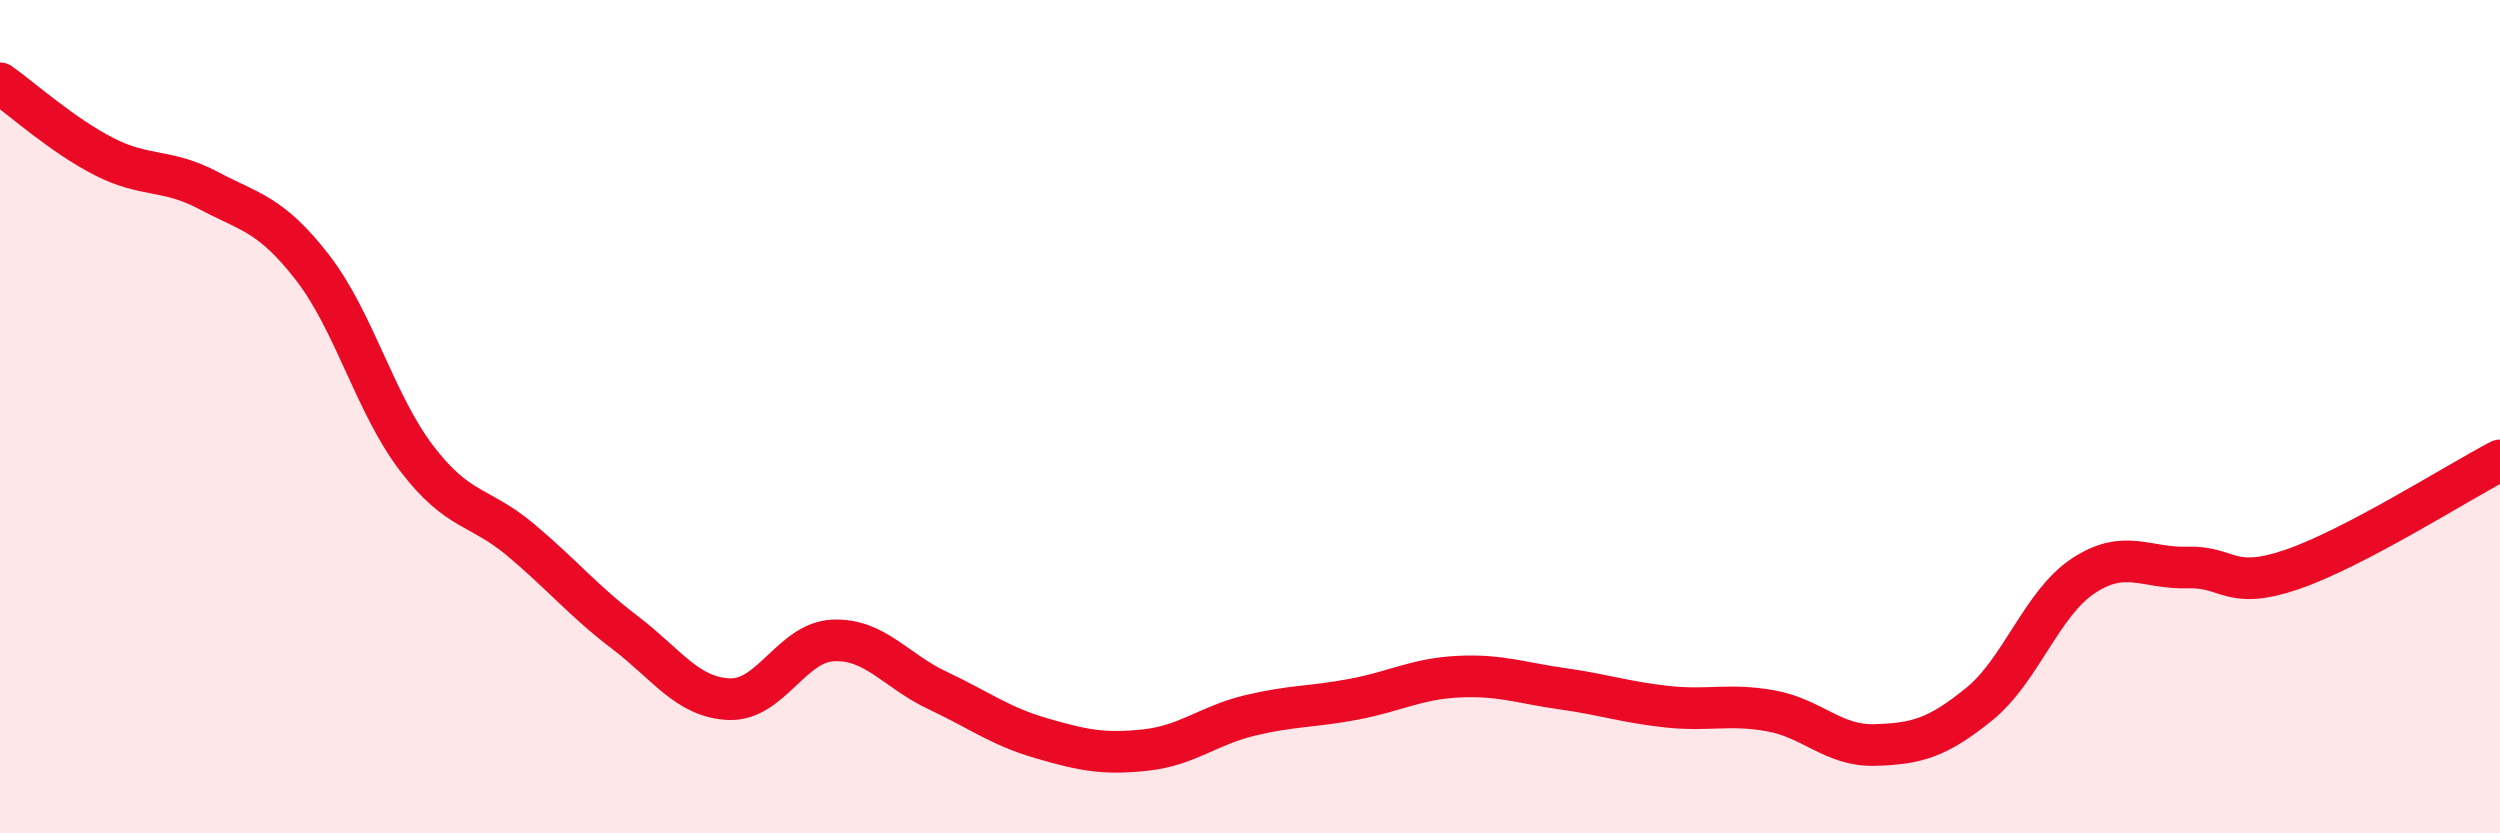
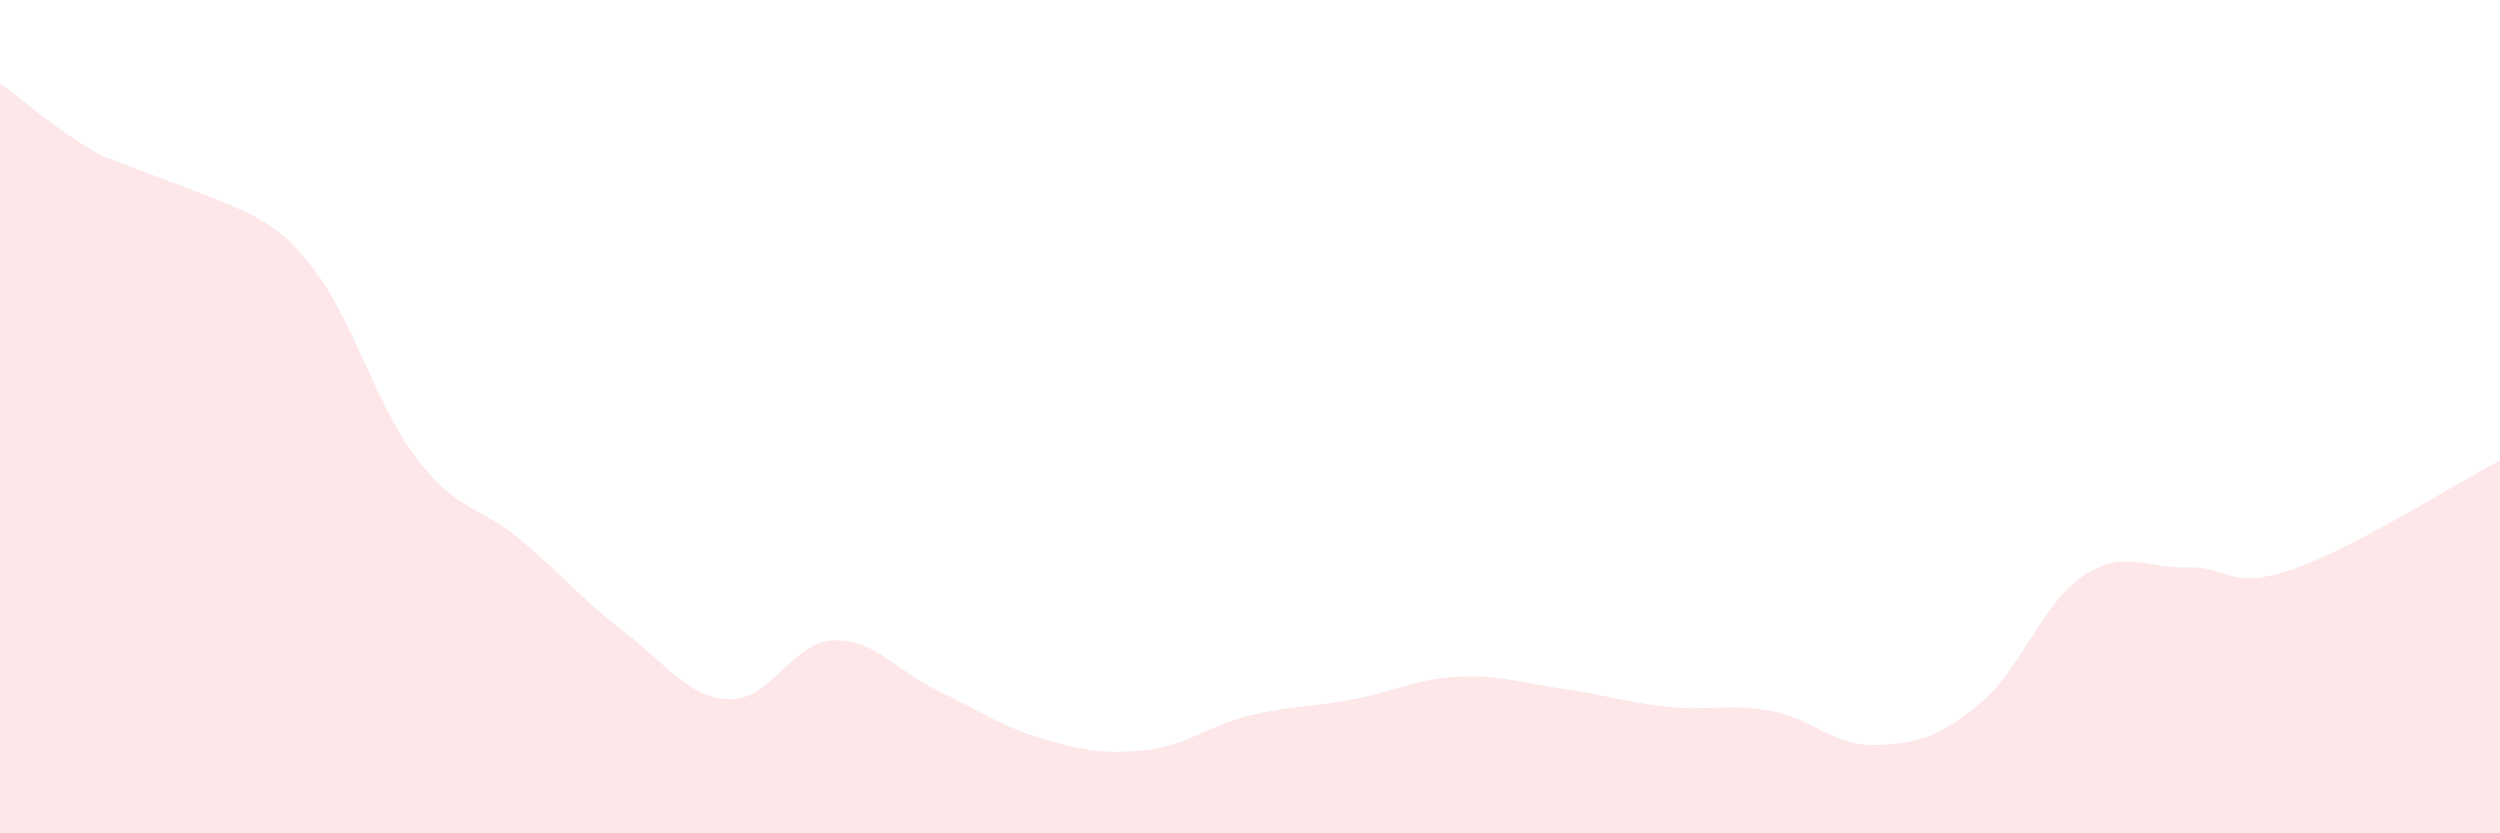
<svg xmlns="http://www.w3.org/2000/svg" width="60" height="20" viewBox="0 0 60 20">
-   <path d="M 0,2 C 0.5,2.35 1.5,3.25 2.5,3.76 C 3.5,4.27 4,4.04 5,4.57 C 6,5.1 6.5,5.13 7.5,6.42 C 8.5,7.71 9,9.69 10,11 C 11,12.31 11.5,12.12 12.5,12.96 C 13.5,13.8 14,14.42 15,15.18 C 16,15.94 16.5,16.74 17.5,16.78 C 18.5,16.82 19,15.41 20,15.37 C 21,15.33 21.5,16.1 22.5,16.57 C 23.5,17.04 24,17.43 25,17.72 C 26,18.01 26.5,18.11 27.5,18 C 28.5,17.89 29,17.41 30,17.17 C 31,16.93 31.5,16.97 32.5,16.78 C 33.5,16.59 34,16.29 35,16.24 C 36,16.19 36.5,16.39 37.5,16.53 C 38.5,16.67 39,16.85 40,16.96 C 41,17.07 41.5,16.88 42.5,17.06 C 43.5,17.24 44,17.91 45,17.88 C 46,17.85 46.5,17.71 47.5,16.9 C 48.5,16.09 49,14.48 50,13.82 C 51,13.16 51.5,13.65 52.5,13.62 C 53.5,13.59 53.5,14.18 55,13.67 C 56.5,13.16 59,11.57 60,11.05L60 20L0 20Z" fill="#EB0A25" opacity="0.1" stroke-linecap="round" stroke-linejoin="round" />
-   <path d="M 0,2 C 0.5,2.35 1.5,3.25 2.5,3.76 C 3.5,4.27 4,4.04 5,4.57 C 6,5.1 6.5,5.13 7.5,6.42 C 8.5,7.71 9,9.69 10,11 C 11,12.31 11.5,12.12 12.5,12.96 C 13.5,13.8 14,14.42 15,15.18 C 16,15.94 16.5,16.74 17.5,16.78 C 18.5,16.82 19,15.41 20,15.37 C 21,15.33 21.5,16.1 22.5,16.57 C 23.5,17.04 24,17.43 25,17.72 C 26,18.01 26.5,18.11 27.5,18 C 28.5,17.89 29,17.41 30,17.17 C 31,16.93 31.5,16.97 32.5,16.78 C 33.5,16.59 34,16.29 35,16.24 C 36,16.19 36.5,16.39 37.5,16.53 C 38.5,16.67 39,16.85 40,16.96 C 41,17.07 41.5,16.88 42.5,17.06 C 43.5,17.24 44,17.91 45,17.88 C 46,17.85 46.5,17.71 47.5,16.9 C 48.5,16.09 49,14.48 50,13.82 C 51,13.16 51.5,13.65 52.5,13.62 C 53.5,13.59 53.5,14.18 55,13.67 C 56.5,13.16 59,11.57 60,11.05" stroke="#EB0A25" stroke-width="1" fill="none" stroke-linecap="round" stroke-linejoin="round" />
+   <path d="M 0,2 C 0.5,2.35 1.5,3.25 2.5,3.76 C 6,5.1 6.5,5.13 7.5,6.42 C 8.5,7.71 9,9.69 10,11 C 11,12.31 11.5,12.12 12.5,12.96 C 13.5,13.8 14,14.42 15,15.18 C 16,15.94 16.5,16.74 17.5,16.78 C 18.5,16.82 19,15.41 20,15.37 C 21,15.33 21.5,16.1 22.5,16.57 C 23.5,17.04 24,17.43 25,17.72 C 26,18.01 26.5,18.11 27.5,18 C 28.5,17.89 29,17.41 30,17.17 C 31,16.93 31.5,16.97 32.5,16.78 C 33.5,16.59 34,16.29 35,16.24 C 36,16.19 36.5,16.39 37.5,16.53 C 38.5,16.67 39,16.85 40,16.96 C 41,17.07 41.5,16.88 42.5,17.06 C 43.5,17.24 44,17.91 45,17.88 C 46,17.85 46.5,17.71 47.5,16.9 C 48.5,16.09 49,14.48 50,13.82 C 51,13.16 51.5,13.65 52.5,13.62 C 53.5,13.59 53.5,14.18 55,13.67 C 56.5,13.16 59,11.57 60,11.05L60 20L0 20Z" fill="#EB0A25" opacity="0.1" stroke-linecap="round" stroke-linejoin="round" />
</svg>